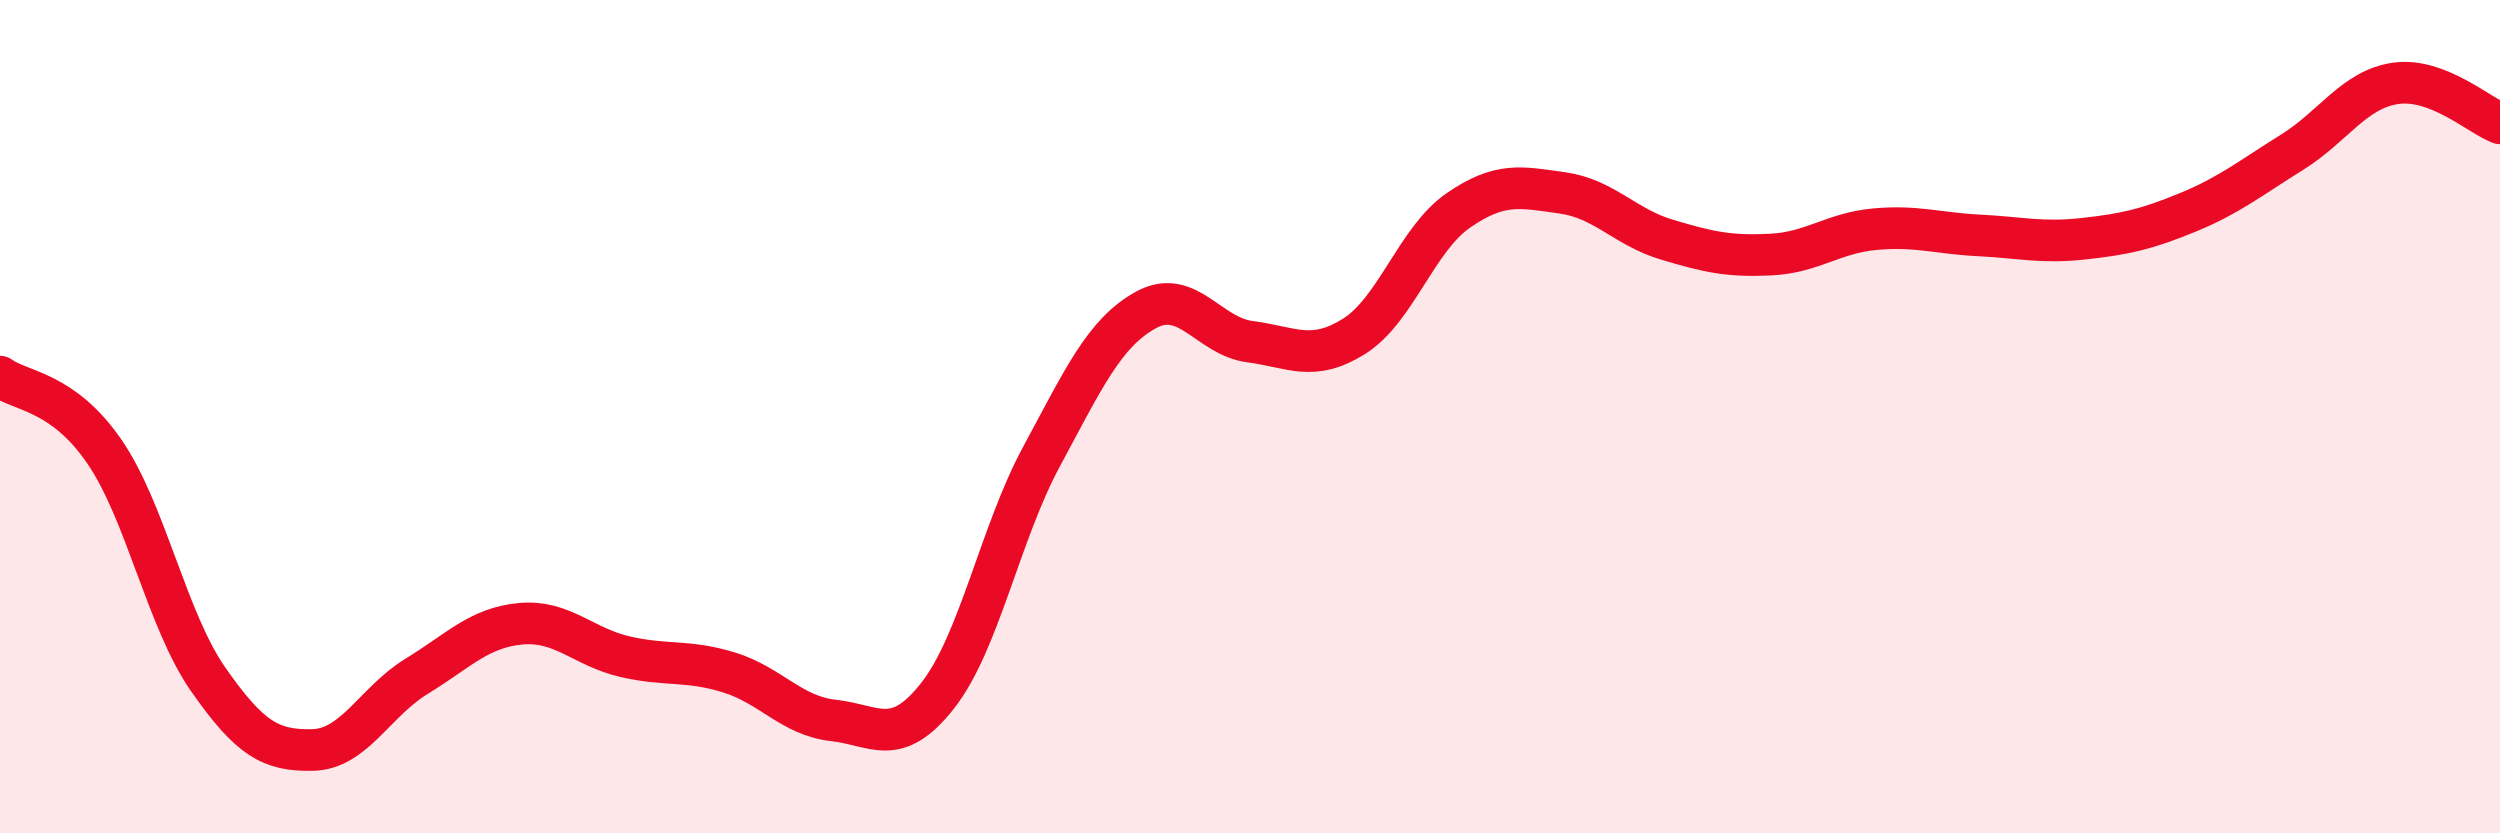
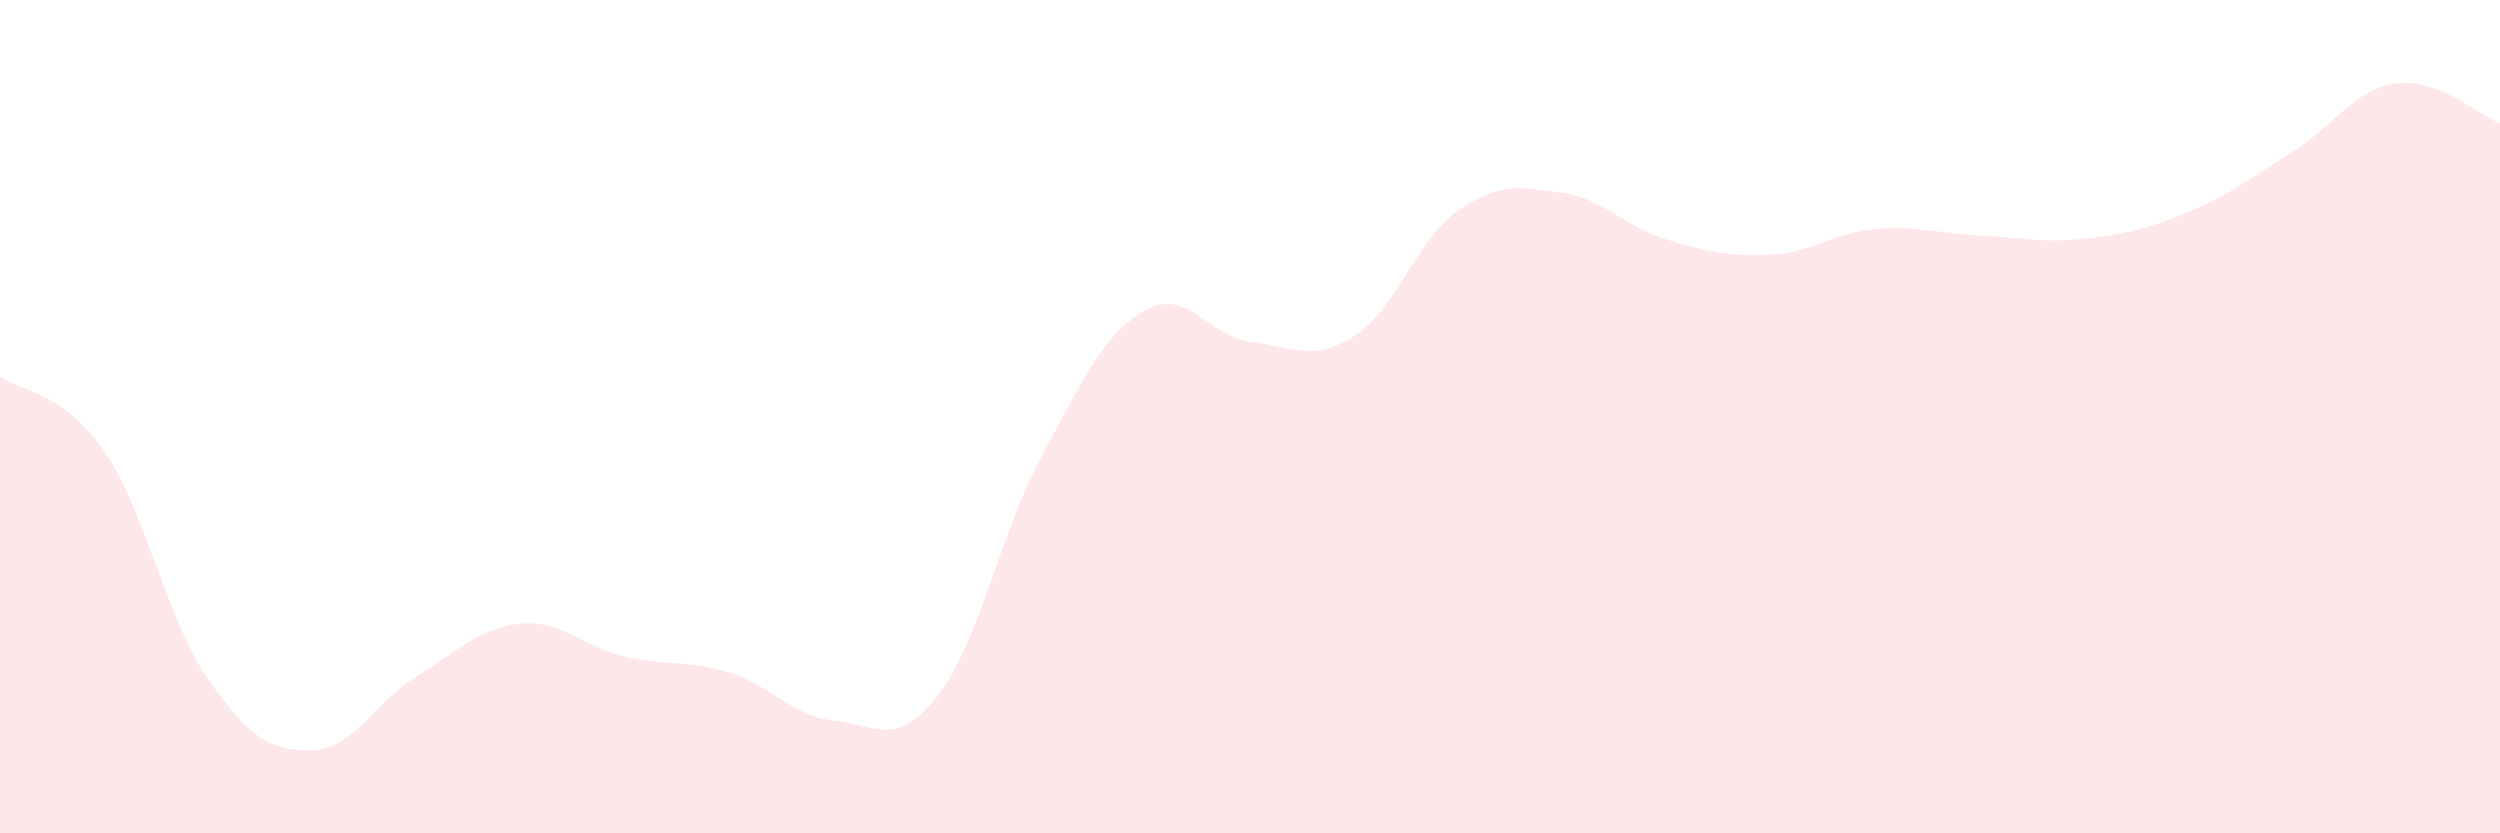
<svg xmlns="http://www.w3.org/2000/svg" width="60" height="20" viewBox="0 0 60 20">
  <path d="M 0,9.04 C 0.5,9.4 1.5,9.38 2.5,10.83 C 3.5,12.28 4,14.88 5,16.31 C 6,17.74 6.5,18.02 7.5,18 C 8.5,17.98 9,16.84 10,16.23 C 11,15.62 11.5,15.06 12.5,14.97 C 13.5,14.88 14,15.53 15,15.76 C 16,15.99 16.5,15.83 17.5,16.14 C 18.5,16.45 19,17.18 20,17.29 C 21,17.4 21.5,17.97 22.5,16.7 C 23.5,15.43 24,12.8 25,10.95 C 26,9.1 26.5,7.99 27.5,7.44 C 28.5,6.89 29,8.07 30,8.2 C 31,8.33 31.5,8.7 32.5,8.07 C 33.5,7.44 34,5.74 35,5.05 C 36,4.36 36.5,4.49 37.5,4.63 C 38.5,4.77 39,5.45 40,5.75 C 41,6.05 41.5,6.16 42.5,6.11 C 43.5,6.06 44,5.59 45,5.5 C 46,5.41 46.5,5.6 47.5,5.65 C 48.5,5.7 49,5.84 50,5.73 C 51,5.62 51.5,5.51 52.5,5.1 C 53.5,4.69 54,4.28 55,3.66 C 56,3.04 56.5,2.14 57.5,2 C 58.5,1.86 59.5,2.77 60,2.96L60 20L0 20Z" fill="#EB0A25" opacity="0.1" stroke-linecap="round" stroke-linejoin="round" />
-   <path d="M 0,9.04 C 0.5,9.4 1.5,9.38 2.5,10.83 C 3.5,12.28 4,14.88 5,16.31 C 6,17.74 6.5,18.02 7.5,18 C 8.5,17.98 9,16.84 10,16.23 C 11,15.62 11.5,15.06 12.5,14.97 C 13.5,14.88 14,15.53 15,15.76 C 16,15.99 16.5,15.83 17.5,16.14 C 18.5,16.45 19,17.18 20,17.29 C 21,17.4 21.5,17.97 22.5,16.7 C 23.5,15.43 24,12.8 25,10.95 C 26,9.1 26.5,7.99 27.5,7.44 C 28.5,6.89 29,8.07 30,8.2 C 31,8.33 31.5,8.7 32.5,8.07 C 33.5,7.44 34,5.74 35,5.05 C 36,4.36 36.5,4.49 37.5,4.63 C 38.5,4.77 39,5.45 40,5.75 C 41,6.05 41.5,6.16 42.5,6.11 C 43.5,6.06 44,5.59 45,5.5 C 46,5.41 46.5,5.6 47.5,5.65 C 48.5,5.7 49,5.84 50,5.73 C 51,5.62 51.5,5.51 52.5,5.1 C 53.5,4.69 54,4.28 55,3.66 C 56,3.04 56.5,2.14 57.5,2 C 58.5,1.86 59.5,2.77 60,2.96" stroke="#EB0A25" stroke-width="1" fill="none" stroke-linecap="round" stroke-linejoin="round" />
</svg>